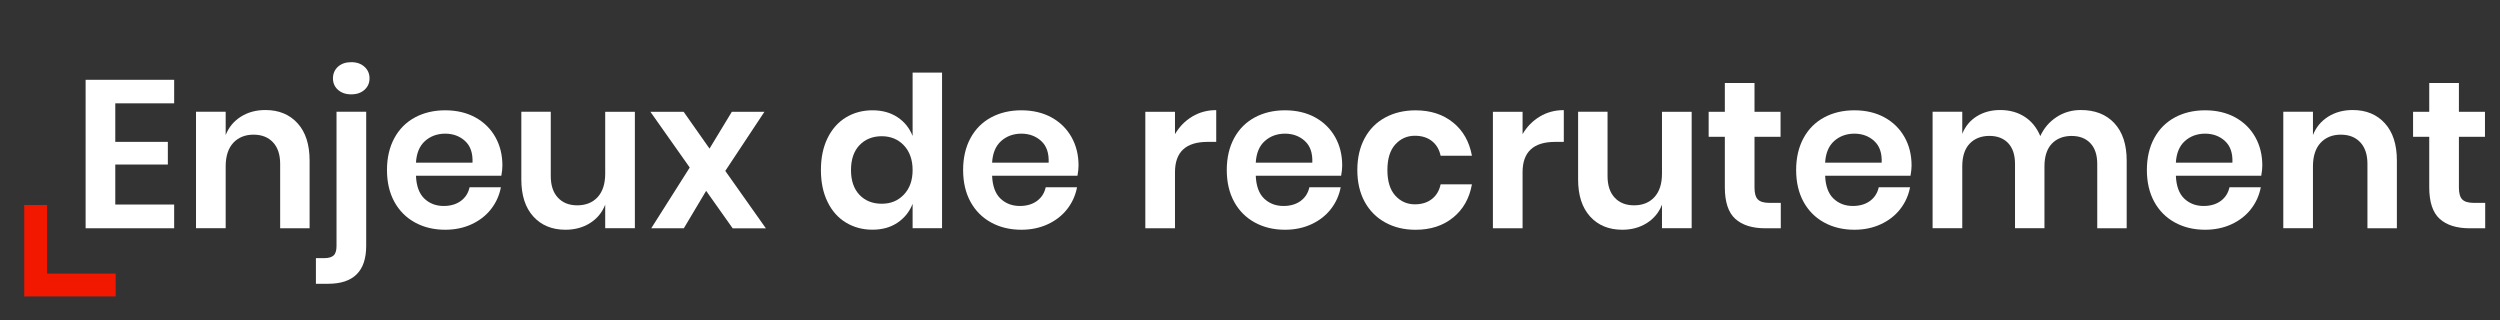
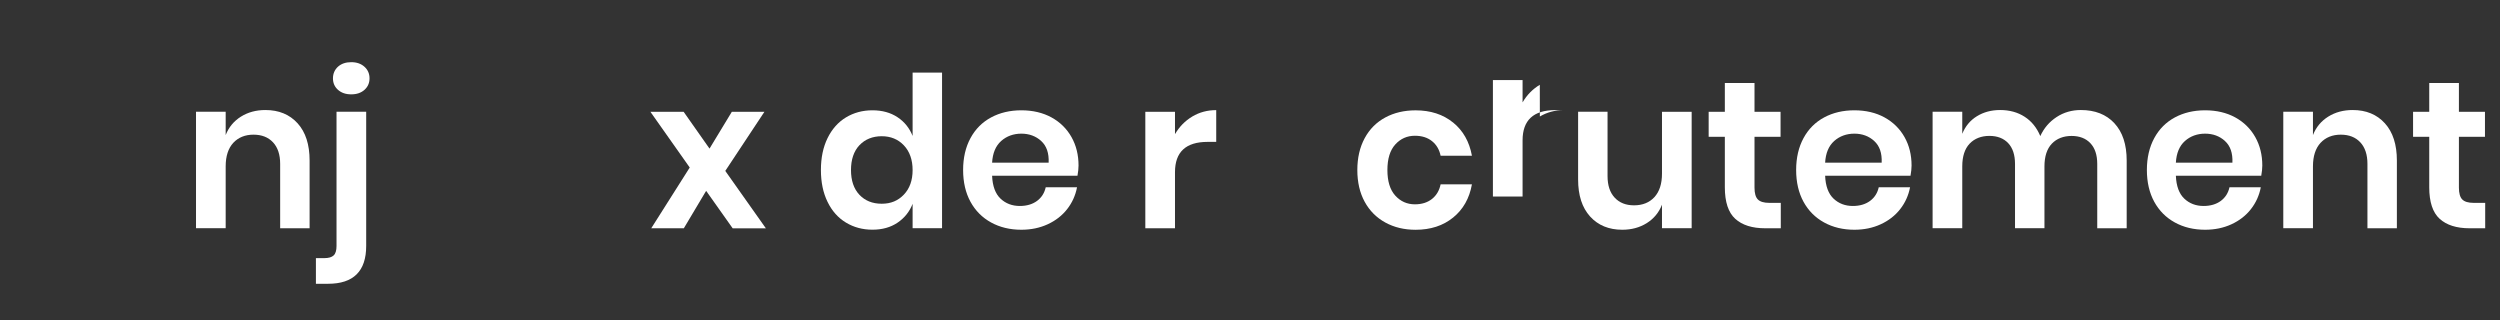
<svg xmlns="http://www.w3.org/2000/svg" id="txt_overlay_video" viewBox="0 0 546.92 70">
  <rect x="0" y="0" width="546.92" height="70" fill="#333333" stroke="none" />
  <defs>
    <style>
      .cls-1 {
        fill: #fff;
      }

      .cls-1, .cls-2 {
        stroke-width: 0px;
      }

      .cls-2 {
        fill: #f21800;
      }
    </style>
  </defs>
  <g>
-     <path class="cls-1" d="m25.22,22.61v8.42h11.5v4.97h-11.5v8.74h12.88v5.2h-19.37V17.46h19.37v5.15h-12.88Z" />
    <path class="cls-1" d="m65.11,26.98c1.75,1.93,2.62,4.65,2.62,8.14v14.81h-6.44v-14.08c0-2.02-.52-3.59-1.56-4.71-1.04-1.12-2.47-1.68-4.28-1.68s-3.31.6-4.42,1.79c-1.1,1.2-1.66,2.91-1.66,5.15v13.52h-6.49v-25.48h6.49v5.11c.67-1.72,1.79-3.06,3.33-4.03,1.55-.97,3.33-1.45,5.36-1.45,2.94,0,5.29.97,7.04,2.9Z" />
    <path class="cls-1" d="m69.11,56.47h1.84c.95,0,1.63-.2,2.05-.6s.62-1.09.62-2.07v-29.35h6.49v29.35c0,5.52-2.78,8.28-8.33,8.28h-2.67v-5.61Zm4.83-36.82c-.74-.66-1.1-1.5-1.1-2.51s.37-1.89,1.1-2.55c.74-.66,1.7-.99,2.9-.99s2.16.34,2.9,1.01c.74.67,1.1,1.52,1.1,2.53s-.37,1.85-1.1,2.51c-.74.66-1.7.99-2.9.99s-2.16-.33-2.9-.99Z" />
-     <path class="cls-1" d="m109.68,38.44h-18.68c.09,2.27.71,3.94,1.84,5.01,1.13,1.07,2.54,1.61,4.23,1.61,1.5,0,2.75-.37,3.75-1.1,1-.74,1.63-1.73,1.91-2.99h6.85c-.34,1.78-1.06,3.37-2.16,4.78-1.1,1.41-2.52,2.51-4.25,3.31-1.73.8-3.66,1.2-5.77,1.2-2.48,0-4.69-.53-6.62-1.59-1.93-1.06-3.44-2.57-4.51-4.53-1.07-1.96-1.61-4.28-1.61-6.95s.54-4.99,1.61-6.97c1.07-1.98,2.58-3.49,4.51-4.53,1.93-1.04,4.14-1.56,6.62-1.56s4.71.52,6.6,1.56c1.89,1.04,3.34,2.48,4.37,4.3,1.03,1.83,1.54,3.9,1.54,6.23,0,.64-.08,1.38-.23,2.21Zm-7.93-7.59c-1.18-1.07-2.63-1.61-4.35-1.61s-3.22.54-4.42,1.61c-1.2,1.07-1.86,2.65-1.98,4.74h12.37c.09-2.09-.45-3.67-1.63-4.74Z" />
-     <path class="cls-1" d="m138.89,24.45v25.48h-6.49v-5.15c-.67,1.72-1.79,3.06-3.33,4.03-1.55.97-3.33,1.45-5.36,1.45-2.94,0-5.29-.97-7.04-2.9-1.75-1.93-2.62-4.63-2.62-8.1v-14.81h6.44v14.08c0,2.02.52,3.6,1.56,4.71,1.04,1.12,2.45,1.68,4.23,1.68,1.87,0,3.36-.6,4.46-1.79,1.1-1.2,1.66-2.91,1.66-5.15v-13.52h6.49Z" />
    <path class="cls-1" d="m160.28,49.94l-5.8-8.19-4.88,8.19h-7.13l8.42-13.29-8.6-12.19h7.27l5.66,8.05,4.88-8.05h7.13l-8.56,12.93,8.88,12.56h-7.27Z" />
    <path class="cls-1" d="m196.36,25.65c1.52,1.01,2.61,2.38,3.29,4.09v-13.85h6.44v34.04h-6.44v-5.34c-.67,1.72-1.77,3.09-3.29,4.12-1.52,1.03-3.35,1.54-5.5,1.54s-4.08-.52-5.8-1.56c-1.72-1.04-3.06-2.55-4.02-4.53-.97-1.98-1.45-4.3-1.45-6.97s.48-4.99,1.45-6.97c.97-1.98,2.31-3.49,4.02-4.53,1.72-1.04,3.65-1.56,5.8-1.56s3.98.51,5.5,1.52Zm-8.35,6.12c-1.23,1.32-1.84,3.13-1.84,5.43s.61,4.1,1.84,5.41c1.23,1.3,2.85,1.96,4.88,1.96s3.58-.67,4.85-2,1.91-3.12,1.91-5.36-.64-4.07-1.91-5.41-2.89-2-4.85-2-3.65.66-4.88,1.98Z" />
    <path class="cls-1" d="m235.72,38.44h-18.68c.09,2.27.71,3.94,1.84,5.01,1.13,1.07,2.54,1.61,4.23,1.61,1.5,0,2.75-.37,3.75-1.1,1-.74,1.63-1.73,1.91-2.99h6.85c-.34,1.78-1.06,3.37-2.16,4.78-1.1,1.41-2.52,2.51-4.25,3.31-1.73.8-3.66,1.2-5.77,1.2-2.48,0-4.69-.53-6.62-1.59-1.93-1.06-3.44-2.57-4.51-4.53-1.07-1.96-1.61-4.28-1.61-6.95s.54-4.99,1.61-6.97c1.07-1.98,2.58-3.49,4.51-4.53,1.93-1.04,4.14-1.56,6.62-1.56s4.71.52,6.6,1.56c1.89,1.04,3.34,2.48,4.37,4.3,1.03,1.83,1.54,3.9,1.54,6.23,0,.64-.08,1.38-.23,2.21Zm-7.93-7.59c-1.18-1.07-2.63-1.61-4.35-1.61s-3.22.54-4.42,1.61c-1.2,1.07-1.86,2.65-1.98,4.74h12.37c.09-2.09-.45-3.67-1.63-4.74Z" />
    <path class="cls-1" d="m260.83,25.49c1.56-.93,3.31-1.4,5.24-1.4v6.95h-1.89c-4.75,0-7.13,2.21-7.13,6.62v12.28h-6.49v-25.48h6.49v4.88c.95-1.62,2.21-2.91,3.77-3.84Z" />
-     <path class="cls-1" d="m293.4,38.44h-18.68c.09,2.27.71,3.94,1.84,5.01,1.13,1.07,2.54,1.61,4.23,1.61,1.5,0,2.75-.37,3.75-1.1,1-.74,1.63-1.73,1.91-2.99h6.85c-.34,1.78-1.06,3.37-2.16,4.78-1.1,1.41-2.52,2.51-4.25,3.31-1.73.8-3.66,1.2-5.77,1.2-2.48,0-4.69-.53-6.62-1.59-1.93-1.06-3.44-2.57-4.51-4.53-1.07-1.96-1.61-4.28-1.61-6.95s.54-4.99,1.61-6.97c1.07-1.98,2.58-3.49,4.51-4.53,1.93-1.04,4.14-1.56,6.62-1.56s4.71.52,6.6,1.56c1.89,1.04,3.34,2.48,4.37,4.3,1.03,1.83,1.54,3.9,1.54,6.23,0,.64-.08,1.38-.23,2.21Zm-7.93-7.59c-1.18-1.07-2.63-1.61-4.35-1.61s-3.22.54-4.42,1.61c-1.2,1.07-1.86,2.65-1.98,4.74h12.37c.09-2.09-.45-3.67-1.63-4.74Z" />
    <path class="cls-1" d="m317.89,26.8c2.19,1.78,3.56,4.2,4.12,7.27h-6.85c-.28-1.35-.91-2.42-1.89-3.2-.98-.78-2.22-1.17-3.73-1.17-1.72,0-3.15.64-4.3,1.91-1.15,1.27-1.72,3.14-1.72,5.59s.57,4.32,1.72,5.59c1.15,1.27,2.58,1.91,4.3,1.91,1.5,0,2.74-.39,3.73-1.17.98-.78,1.61-1.85,1.89-3.2h6.85c-.55,3.07-1.92,5.49-4.12,7.27-2.19,1.78-4.93,2.67-8.21,2.67-2.48,0-4.69-.53-6.62-1.59-1.93-1.06-3.44-2.57-4.51-4.53-1.07-1.96-1.61-4.28-1.61-6.95s.54-4.99,1.61-6.97c1.07-1.98,2.58-3.49,4.51-4.53,1.93-1.04,4.14-1.56,6.62-1.56,3.28,0,6.02.89,8.21,2.67Z" />
-     <path class="cls-1" d="m336.87,25.49c1.56-.93,3.31-1.4,5.24-1.4v6.95h-1.89c-4.75,0-7.13,2.21-7.13,6.62v12.28h-6.49v-25.48h6.49v4.88c.95-1.62,2.21-2.91,3.77-3.84Z" />
+     <path class="cls-1" d="m336.87,25.49c1.56-.93,3.31-1.4,5.24-1.4h-1.89c-4.75,0-7.13,2.21-7.13,6.62v12.28h-6.49v-25.48h6.49v4.88c.95-1.62,2.21-2.91,3.77-3.84Z" />
    <path class="cls-1" d="m370.08,24.45v25.48h-6.49v-5.15c-.67,1.72-1.79,3.06-3.33,4.03-1.55.97-3.33,1.45-5.36,1.45-2.94,0-5.29-.97-7.04-2.9-1.75-1.93-2.62-4.63-2.62-8.1v-14.81h6.44v14.08c0,2.02.52,3.6,1.56,4.71,1.04,1.12,2.45,1.68,4.23,1.68,1.87,0,3.36-.6,4.46-1.79,1.1-1.2,1.66-2.91,1.66-5.15v-13.52h6.49Z" />
    <path class="cls-1" d="m389.58,44.37v5.57h-3.4c-2.85,0-5.04-.69-6.56-2.07-1.52-1.38-2.28-3.68-2.28-6.9v-11.04h-3.54v-5.47h3.54v-6.3h6.49v6.3h5.7v5.47h-5.7v11.13c0,1.23.25,2.09.74,2.58.49.49,1.32.74,2.48.74h2.53Z" />
    <path class="cls-1" d="m417.96,38.44h-18.68c.09,2.27.71,3.94,1.84,5.01,1.13,1.07,2.54,1.61,4.23,1.61,1.5,0,2.75-.37,3.75-1.1,1-.74,1.63-1.73,1.91-2.99h6.85c-.34,1.78-1.06,3.37-2.16,4.78-1.1,1.41-2.52,2.51-4.25,3.31-1.73.8-3.66,1.2-5.77,1.2-2.48,0-4.69-.53-6.62-1.59-1.93-1.06-3.44-2.57-4.51-4.53-1.07-1.96-1.61-4.28-1.61-6.95s.54-4.99,1.61-6.97c1.07-1.98,2.58-3.49,4.51-4.53,1.93-1.04,4.14-1.56,6.62-1.56s4.71.52,6.6,1.56c1.89,1.04,3.34,2.48,4.37,4.3,1.03,1.83,1.54,3.9,1.54,6.23,0,.64-.08,1.38-.23,2.21Zm-7.93-7.59c-1.18-1.07-2.63-1.61-4.35-1.61s-3.22.54-4.42,1.61c-1.2,1.07-1.86,2.65-1.98,4.74h12.37c.09-2.09-.45-3.67-1.63-4.74Z" />
    <path class="cls-1" d="m462.56,26.96c1.79,1.92,2.69,4.64,2.69,8.17v14.81h-6.44v-14.08c0-1.96-.5-3.47-1.5-4.53-1-1.06-2.37-1.59-4.12-1.59s-3.25.57-4.32,1.7c-1.07,1.13-1.61,2.79-1.61,4.97v13.52h-6.44v-14.08c0-1.96-.5-3.47-1.49-4.53-1-1.06-2.37-1.59-4.12-1.59s-3.25.57-4.32,1.7c-1.07,1.13-1.61,2.79-1.61,4.97v13.52h-6.49v-25.48h6.49v4.83c.67-1.66,1.74-2.94,3.2-3.84,1.46-.9,3.15-1.36,5.08-1.36,2.05,0,3.84.49,5.36,1.47,1.52.98,2.66,2.39,3.43,4.23.8-1.75,1.99-3.13,3.56-4.16s3.35-1.54,5.31-1.54c3.1,0,5.54.96,7.34,2.88Z" />
    <path class="cls-1" d="m494.69,38.44h-18.68c.09,2.27.71,3.94,1.84,5.01,1.13,1.07,2.54,1.61,4.23,1.61,1.5,0,2.75-.37,3.75-1.1,1-.74,1.63-1.73,1.91-2.99h6.85c-.34,1.78-1.06,3.37-2.16,4.78-1.1,1.41-2.52,2.51-4.25,3.31-1.73.8-3.66,1.2-5.77,1.2-2.48,0-4.69-.53-6.62-1.59-1.93-1.06-3.44-2.57-4.51-4.53-1.07-1.96-1.61-4.28-1.61-6.95s.54-4.99,1.61-6.97c1.07-1.98,2.58-3.49,4.51-4.53,1.93-1.04,4.14-1.56,6.62-1.56s4.71.52,6.6,1.56c1.89,1.04,3.34,2.48,4.37,4.3,1.03,1.83,1.54,3.9,1.54,6.23,0,.64-.08,1.38-.23,2.21Zm-7.93-7.59c-1.18-1.07-2.63-1.61-4.35-1.61s-3.22.54-4.42,1.61c-1.2,1.07-1.86,2.65-1.98,4.74h12.37c.09-2.09-.45-3.67-1.63-4.74Z" />
    <path class="cls-1" d="m521.74,26.98c1.75,1.93,2.62,4.65,2.62,8.14v14.81h-6.44v-14.08c0-2.02-.52-3.59-1.56-4.71-1.04-1.12-2.47-1.68-4.28-1.68s-3.31.6-4.42,1.79c-1.1,1.2-1.66,2.91-1.66,5.15v13.52h-6.49v-25.48h6.49v5.11c.67-1.72,1.79-3.06,3.33-4.03,1.55-.97,3.33-1.45,5.36-1.45,2.94,0,5.29.97,7.04,2.9Z" />
    <path class="cls-1" d="m543.68,44.37v5.57h-3.4c-2.85,0-5.04-.69-6.56-2.07-1.52-1.38-2.28-3.68-2.28-6.9v-11.04h-3.54v-5.47h3.54v-6.3h6.49v6.3h5.7v5.47h-5.7v11.13c0,1.23.25,2.09.74,2.58.49.49,1.32.74,2.48.74h2.53Z" />
  </g>
-   <polygon class="cls-2" points="10.3 59.85 10.3 44.85 5.3 44.85 5.3 64.85 25.3 64.85 25.3 59.85 10.3 59.85" />
</svg>